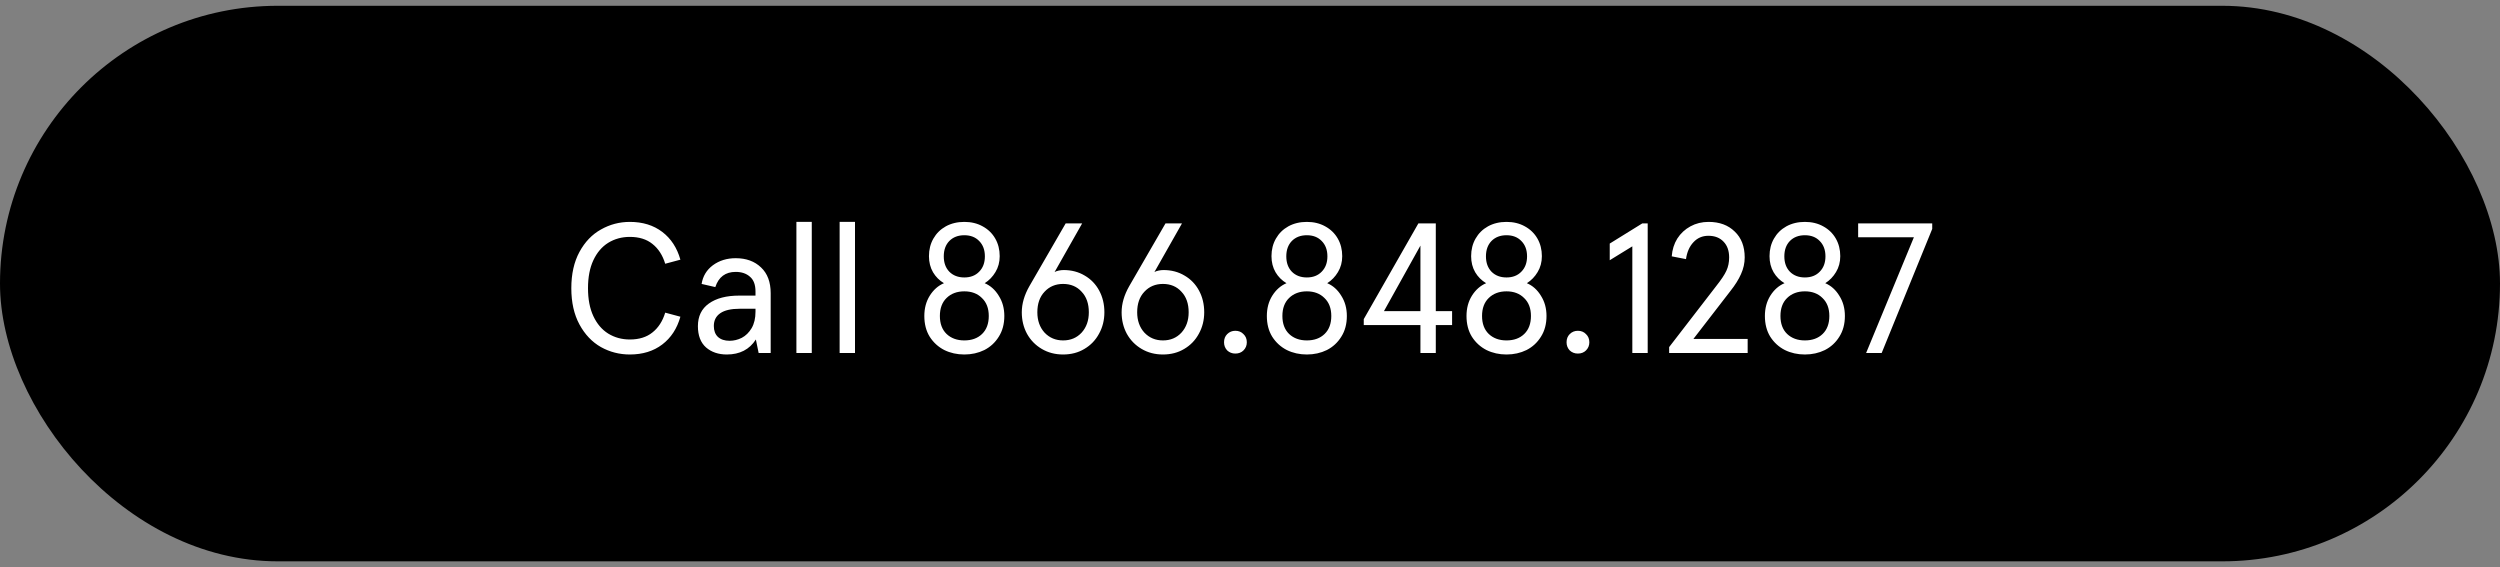
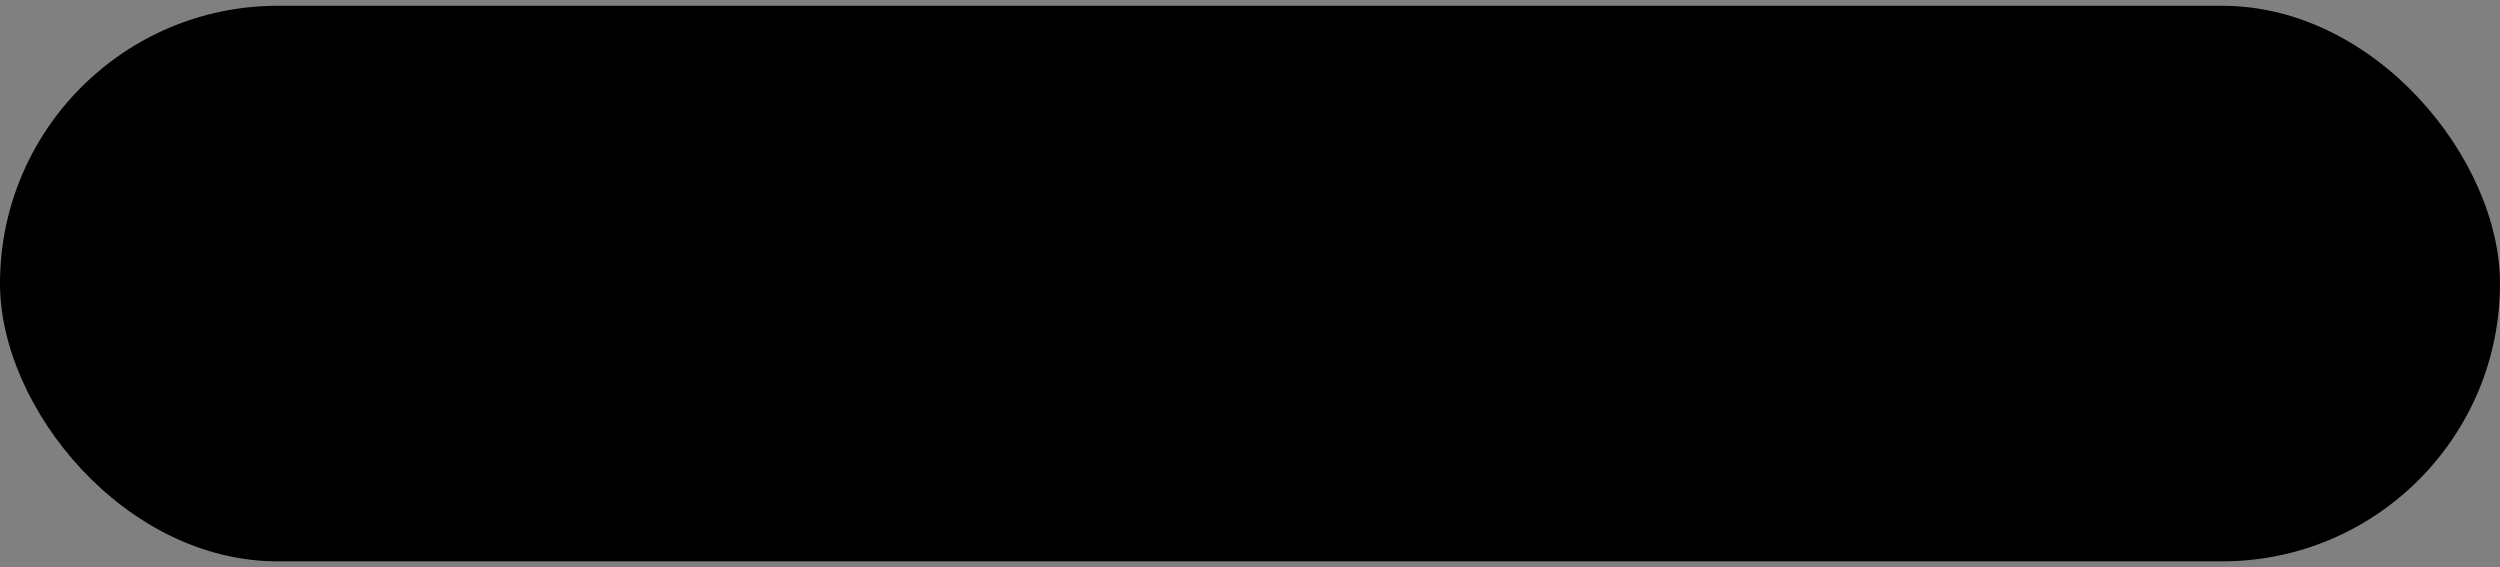
<svg xmlns="http://www.w3.org/2000/svg" width="216" height="49" viewBox="0 0 216 49" fill="none">
  <rect x="0" y="0" width="216" height="49" fill="#808080" stroke="none" />
  <rect y="0.5" width="216" height="48" rx="24" fill="black" />
  <g clip-path="url(#clip0_8021_16131)">
-     <path d="M54.419 30.628C53.523 30.628 52.691 30.415 51.922 29.988C51.154 29.551 50.536 28.9 50.066 28.036C49.597 27.172 49.362 26.127 49.362 24.9C49.362 23.673 49.597 22.628 50.066 21.764C50.536 20.9 51.154 20.255 51.922 19.828C52.691 19.391 53.523 19.172 54.419 19.172C55.528 19.172 56.461 19.46 57.218 20.036C57.976 20.612 58.498 21.412 58.786 22.436L57.474 22.788C57.251 22.052 56.883 21.481 56.37 21.076C55.869 20.671 55.218 20.468 54.419 20.468C53.725 20.468 53.101 20.639 52.547 20.98C52.002 21.321 51.576 21.823 51.267 22.484C50.957 23.145 50.803 23.951 50.803 24.9C50.803 25.849 50.957 26.655 51.267 27.316C51.576 27.977 52.002 28.479 52.547 28.82C53.101 29.161 53.725 29.332 54.419 29.332C55.218 29.332 55.869 29.129 56.37 28.724C56.883 28.319 57.251 27.748 57.474 27.012L58.786 27.364C58.498 28.388 57.976 29.188 57.218 29.764C56.461 30.34 55.528 30.628 54.419 30.628ZM62.795 30.628C62.07 30.628 61.473 30.425 61.003 30.02C60.534 29.604 60.299 28.991 60.299 28.18C60.299 27.327 60.614 26.676 61.243 26.228C61.883 25.769 62.758 25.54 63.867 25.54H65.275V25.188C65.275 24.601 65.115 24.175 64.795 23.908C64.486 23.631 64.075 23.492 63.563 23.492C62.678 23.492 62.091 23.929 61.803 24.804L60.619 24.532C60.726 23.86 61.051 23.321 61.595 22.916C62.15 22.511 62.806 22.308 63.563 22.308C64.47 22.308 65.201 22.575 65.755 23.108C66.31 23.631 66.587 24.372 66.587 25.332V30.5H65.547L65.307 29.332C64.753 30.196 63.915 30.628 62.795 30.628ZM63.035 29.444C63.398 29.444 63.75 29.359 64.091 29.188C64.433 29.007 64.715 28.729 64.939 28.356C65.163 27.972 65.275 27.497 65.275 26.932V26.676H63.915C63.169 26.676 62.609 26.804 62.235 27.06C61.862 27.316 61.675 27.684 61.675 28.164C61.675 28.569 61.793 28.884 62.027 29.108C62.273 29.332 62.609 29.444 63.035 29.444ZM70.137 30.5H68.809V19.172H70.137V30.5ZM73.872 30.5H72.544V19.172H73.872V30.5ZM83.318 30.628C82.688 30.628 82.112 30.5 81.59 30.244C81.067 29.977 80.646 29.593 80.326 29.092C80.016 28.591 79.862 27.993 79.862 27.3C79.862 26.639 80.016 26.057 80.326 25.556C80.646 25.044 81.056 24.681 81.558 24.468C81.163 24.233 80.848 23.919 80.614 23.524C80.379 23.119 80.262 22.655 80.262 22.132C80.262 21.567 80.39 21.06 80.646 20.612C80.902 20.164 81.259 19.812 81.718 19.556C82.187 19.3 82.72 19.172 83.318 19.172C83.915 19.172 84.443 19.3 84.902 19.556C85.371 19.812 85.734 20.164 85.99 20.612C86.246 21.06 86.374 21.567 86.374 22.132C86.374 22.644 86.251 23.103 86.006 23.508C85.771 23.903 85.462 24.223 85.078 24.468C85.579 24.681 85.984 25.044 86.294 25.556C86.614 26.057 86.774 26.639 86.774 27.3C86.774 27.993 86.614 28.591 86.294 29.092C85.984 29.593 85.568 29.977 85.046 30.244C84.523 30.5 83.947 30.628 83.318 30.628ZM83.318 23.972C83.851 23.972 84.278 23.807 84.598 23.476C84.928 23.145 85.094 22.703 85.094 22.148C85.094 21.593 84.928 21.151 84.598 20.82C84.278 20.489 83.851 20.324 83.318 20.324C82.784 20.324 82.352 20.489 82.022 20.82C81.702 21.151 81.542 21.593 81.542 22.148C81.542 22.703 81.702 23.145 82.022 23.476C82.352 23.807 82.784 23.972 83.318 23.972ZM83.318 29.412C83.958 29.412 84.47 29.225 84.854 28.852C85.238 28.479 85.43 27.961 85.43 27.3C85.43 26.639 85.232 26.121 84.838 25.748C84.454 25.364 83.947 25.172 83.318 25.172C82.688 25.172 82.176 25.364 81.782 25.748C81.398 26.121 81.206 26.639 81.206 27.3C81.206 27.961 81.398 28.479 81.782 28.852C82.176 29.225 82.688 29.412 83.318 29.412ZM91.851 30.628C91.168 30.628 90.555 30.468 90.011 30.148C89.467 29.828 89.04 29.391 88.731 28.836C88.432 28.281 88.283 27.663 88.283 26.98C88.283 26.244 88.501 25.492 88.939 24.724L92.075 19.3H93.499L91.115 23.508C91.2 23.455 91.317 23.412 91.467 23.38C91.627 23.348 91.771 23.332 91.899 23.332C92.582 23.332 93.189 23.492 93.723 23.812C94.256 24.121 94.672 24.553 94.971 25.108C95.269 25.663 95.419 26.287 95.419 26.98C95.419 27.663 95.264 28.281 94.955 28.836C94.656 29.391 94.235 29.828 93.691 30.148C93.157 30.468 92.544 30.628 91.851 30.628ZM91.851 29.412C92.501 29.412 93.035 29.188 93.451 28.74C93.867 28.281 94.075 27.695 94.075 26.98C94.075 26.233 93.867 25.641 93.451 25.204C93.046 24.756 92.512 24.532 91.851 24.532C91.2 24.532 90.667 24.756 90.251 25.204C89.835 25.641 89.627 26.233 89.627 26.98C89.627 27.695 89.835 28.281 90.251 28.74C90.677 29.188 91.211 29.412 91.851 29.412ZM100.476 30.628C99.793 30.628 99.18 30.468 98.636 30.148C98.092 29.828 97.665 29.391 97.356 28.836C97.057 28.281 96.908 27.663 96.908 26.98C96.908 26.244 97.126 25.492 97.564 24.724L100.7 19.3H102.124L99.74 23.508C99.825 23.455 99.942 23.412 100.092 23.38C100.252 23.348 100.396 23.332 100.524 23.332C101.207 23.332 101.815 23.492 102.348 23.812C102.881 24.121 103.297 24.553 103.596 25.108C103.895 25.663 104.044 26.287 104.044 26.98C104.044 27.663 103.889 28.281 103.58 28.836C103.281 29.391 102.86 29.828 102.316 30.148C101.783 30.468 101.169 30.628 100.476 30.628ZM100.476 29.412C101.127 29.412 101.66 29.188 102.076 28.74C102.492 28.281 102.7 27.695 102.7 26.98C102.7 26.233 102.492 25.641 102.076 25.204C101.671 24.756 101.137 24.532 100.476 24.532C99.825 24.532 99.292 24.756 98.876 25.204C98.46 25.641 98.252 26.233 98.252 26.98C98.252 27.695 98.46 28.281 98.876 28.74C99.302 29.188 99.836 29.412 100.476 29.412ZM106.733 30.548C106.456 30.548 106.221 30.457 106.029 30.276C105.848 30.084 105.757 29.849 105.757 29.572C105.757 29.284 105.848 29.049 106.029 28.868C106.221 28.676 106.456 28.58 106.733 28.58C107.021 28.58 107.256 28.676 107.437 28.868C107.629 29.049 107.725 29.284 107.725 29.572C107.725 29.849 107.629 30.084 107.437 30.276C107.256 30.457 107.021 30.548 106.733 30.548ZM112.911 30.628C112.282 30.628 111.706 30.5 111.184 30.244C110.661 29.977 110.24 29.593 109.92 29.092C109.61 28.591 109.456 27.993 109.456 27.3C109.456 26.639 109.61 26.057 109.92 25.556C110.24 25.044 110.65 24.681 111.152 24.468C110.757 24.233 110.442 23.919 110.208 23.524C109.973 23.119 109.856 22.655 109.856 22.132C109.856 21.567 109.984 21.06 110.24 20.612C110.496 20.164 110.853 19.812 111.312 19.556C111.781 19.3 112.314 19.172 112.911 19.172C113.509 19.172 114.037 19.3 114.496 19.556C114.965 19.812 115.328 20.164 115.584 20.612C115.84 21.06 115.968 21.567 115.968 22.132C115.968 22.644 115.845 23.103 115.6 23.508C115.365 23.903 115.056 24.223 114.672 24.468C115.173 24.681 115.578 25.044 115.888 25.556C116.208 26.057 116.368 26.639 116.368 27.3C116.368 27.993 116.208 28.591 115.888 29.092C115.578 29.593 115.162 29.977 114.64 30.244C114.117 30.5 113.541 30.628 112.911 30.628ZM112.911 23.972C113.445 23.972 113.872 23.807 114.192 23.476C114.522 23.145 114.688 22.703 114.688 22.148C114.688 21.593 114.522 21.151 114.192 20.82C113.872 20.489 113.445 20.324 112.911 20.324C112.378 20.324 111.946 20.489 111.616 20.82C111.296 21.151 111.136 21.593 111.136 22.148C111.136 22.703 111.296 23.145 111.616 23.476C111.946 23.807 112.378 23.972 112.911 23.972ZM112.911 29.412C113.552 29.412 114.064 29.225 114.448 28.852C114.832 28.479 115.024 27.961 115.024 27.3C115.024 26.639 114.826 26.121 114.432 25.748C114.048 25.364 113.541 25.172 112.911 25.172C112.282 25.172 111.77 25.364 111.376 25.748C110.992 26.121 110.799 26.639 110.799 27.3C110.799 27.961 110.992 28.479 111.376 28.852C111.77 29.225 112.282 29.412 112.911 29.412ZM124.053 30.5H122.725V28.084H117.829V27.572L122.549 19.3H124.053V26.884H125.461V28.084H124.053V30.5ZM122.725 21.22L119.573 26.884H122.725V21.22ZM130.161 30.628C129.532 30.628 128.956 30.5 128.434 30.244C127.911 29.977 127.49 29.593 127.17 29.092C126.86 28.591 126.706 27.993 126.706 27.3C126.706 26.639 126.86 26.057 127.17 25.556C127.49 25.044 127.9 24.681 128.402 24.468C128.007 24.233 127.692 23.919 127.458 23.524C127.223 23.119 127.106 22.655 127.106 22.132C127.106 21.567 127.234 21.06 127.49 20.612C127.746 20.164 128.103 19.812 128.562 19.556C129.031 19.3 129.564 19.172 130.161 19.172C130.759 19.172 131.287 19.3 131.746 19.556C132.215 19.812 132.578 20.164 132.834 20.612C133.09 21.06 133.218 21.567 133.218 22.132C133.218 22.644 133.095 23.103 132.85 23.508C132.615 23.903 132.306 24.223 131.922 24.468C132.423 24.681 132.828 25.044 133.138 25.556C133.458 26.057 133.618 26.639 133.618 27.3C133.618 27.993 133.458 28.591 133.138 29.092C132.828 29.593 132.412 29.977 131.89 30.244C131.367 30.5 130.791 30.628 130.161 30.628ZM130.161 23.972C130.695 23.972 131.122 23.807 131.442 23.476C131.772 23.145 131.938 22.703 131.938 22.148C131.938 21.593 131.772 21.151 131.442 20.82C131.122 20.489 130.695 20.324 130.161 20.324C129.628 20.324 129.196 20.489 128.866 20.82C128.546 21.151 128.386 21.593 128.386 22.148C128.386 22.703 128.546 23.145 128.866 23.476C129.196 23.807 129.628 23.972 130.161 23.972ZM130.161 29.412C130.802 29.412 131.314 29.225 131.698 28.852C132.082 28.479 132.274 27.961 132.274 27.3C132.274 26.639 132.076 26.121 131.682 25.748C131.298 25.364 130.791 25.172 130.161 25.172C129.532 25.172 129.02 25.364 128.626 25.748C128.242 26.121 128.049 26.639 128.049 27.3C128.049 27.961 128.242 28.479 128.626 28.852C129.02 29.225 129.532 29.412 130.161 29.412ZM136.327 30.548C136.049 30.548 135.815 30.457 135.623 30.276C135.441 30.084 135.351 29.849 135.351 29.572C135.351 29.284 135.441 29.049 135.623 28.868C135.815 28.676 136.049 28.58 136.327 28.58C136.615 28.58 136.849 28.676 137.031 28.868C137.223 29.049 137.319 29.284 137.319 29.572C137.319 29.849 137.223 30.084 137.031 30.276C136.849 30.457 136.615 30.548 136.327 30.548ZM142.361 30.5H141.033V21.284L139.081 22.484V21.044L141.897 19.3H142.361V30.5ZM144.214 30.5V29.988L148.262 24.74C148.71 24.175 149.009 23.727 149.158 23.396C149.318 23.055 149.398 22.671 149.398 22.244C149.398 21.668 149.238 21.215 148.918 20.884C148.598 20.543 148.161 20.372 147.606 20.372C147.084 20.372 146.652 20.559 146.31 20.932C145.969 21.295 145.756 21.78 145.67 22.388L144.438 22.148C144.481 21.572 144.641 21.06 144.918 20.612C145.206 20.164 145.585 19.812 146.054 19.556C146.524 19.3 147.046 19.172 147.622 19.172C148.561 19.172 149.313 19.449 149.878 20.004C150.454 20.548 150.742 21.295 150.742 22.244C150.742 22.735 150.636 23.215 150.422 23.684C150.22 24.143 149.916 24.628 149.51 25.14L146.31 29.284H150.998V30.5H144.214ZM155.943 30.628C155.313 30.628 154.737 30.5 154.215 30.244C153.692 29.977 153.271 29.593 152.951 29.092C152.641 28.591 152.487 27.993 152.487 27.3C152.487 26.639 152.641 26.057 152.951 25.556C153.271 25.044 153.681 24.681 154.183 24.468C153.788 24.233 153.473 23.919 153.239 23.524C153.004 23.119 152.887 22.655 152.887 22.132C152.887 21.567 153.015 21.06 153.271 20.612C153.527 20.164 153.884 19.812 154.343 19.556C154.812 19.3 155.345 19.172 155.943 19.172C156.54 19.172 157.068 19.3 157.527 19.556C157.996 19.812 158.359 20.164 158.615 20.612C158.871 21.06 158.999 21.567 158.999 22.132C158.999 22.644 158.876 23.103 158.631 23.508C158.396 23.903 158.087 24.223 157.703 24.468C158.204 24.681 158.609 25.044 158.919 25.556C159.239 26.057 159.399 26.639 159.399 27.3C159.399 27.993 159.239 28.591 158.919 29.092C158.609 29.593 158.193 29.977 157.671 30.244C157.148 30.5 156.572 30.628 155.943 30.628ZM155.943 23.972C156.476 23.972 156.903 23.807 157.223 23.476C157.553 23.145 157.719 22.703 157.719 22.148C157.719 21.593 157.553 21.151 157.223 20.82C156.903 20.489 156.476 20.324 155.943 20.324C155.409 20.324 154.977 20.489 154.647 20.82C154.327 21.151 154.167 21.593 154.167 22.148C154.167 22.703 154.327 23.145 154.647 23.476C154.977 23.807 155.409 23.972 155.943 23.972ZM155.943 29.412C156.583 29.412 157.095 29.225 157.479 28.852C157.863 28.479 158.055 27.961 158.055 27.3C158.055 26.639 157.857 26.121 157.463 25.748C157.079 25.364 156.572 25.172 155.943 25.172C155.313 25.172 154.801 25.364 154.407 25.748C154.023 26.121 153.831 26.639 153.831 27.3C153.831 27.961 154.023 28.479 154.407 28.852C154.801 29.225 155.313 29.412 155.943 29.412ZM162.576 30.5H161.232L165.36 20.5H160.544V19.3H166.944V19.78L162.576 30.5Z" fill="white" />
-   </g>
+     </g>
  <defs>
    <clipPath id="clip0_8021_16131">
-       <rect width="135" height="24" fill="white" transform="translate(40.5 12.5)" />
-     </clipPath>
+       </clipPath>
  </defs>
</svg>